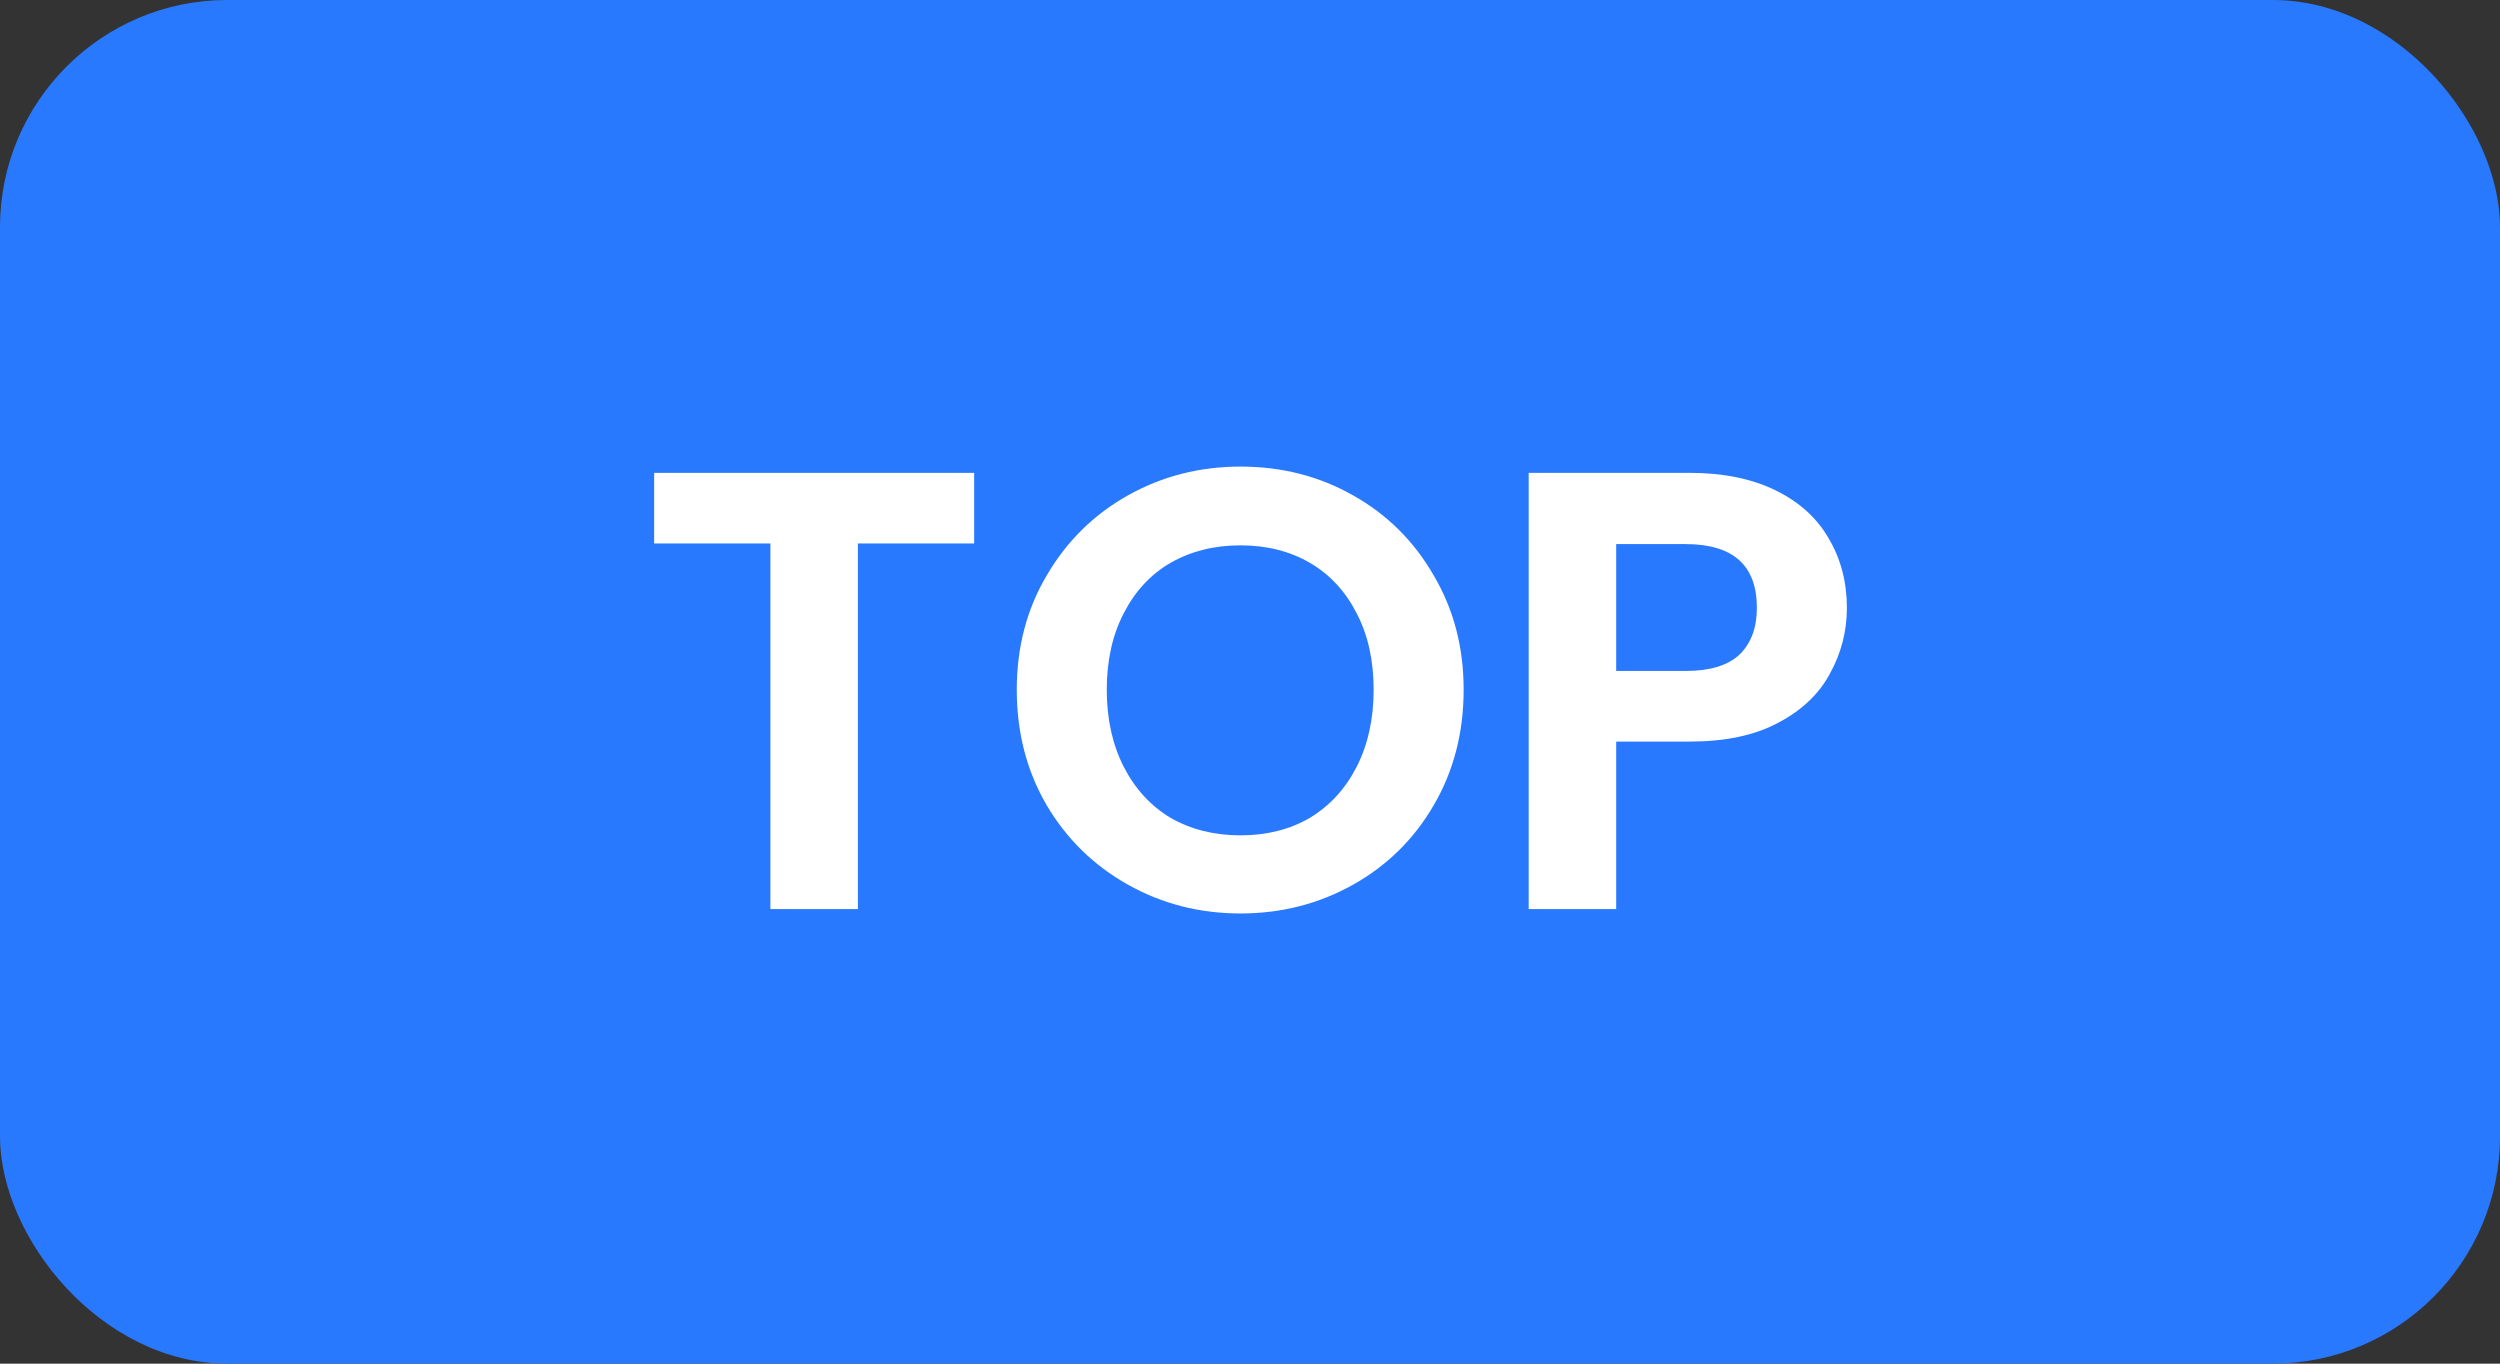
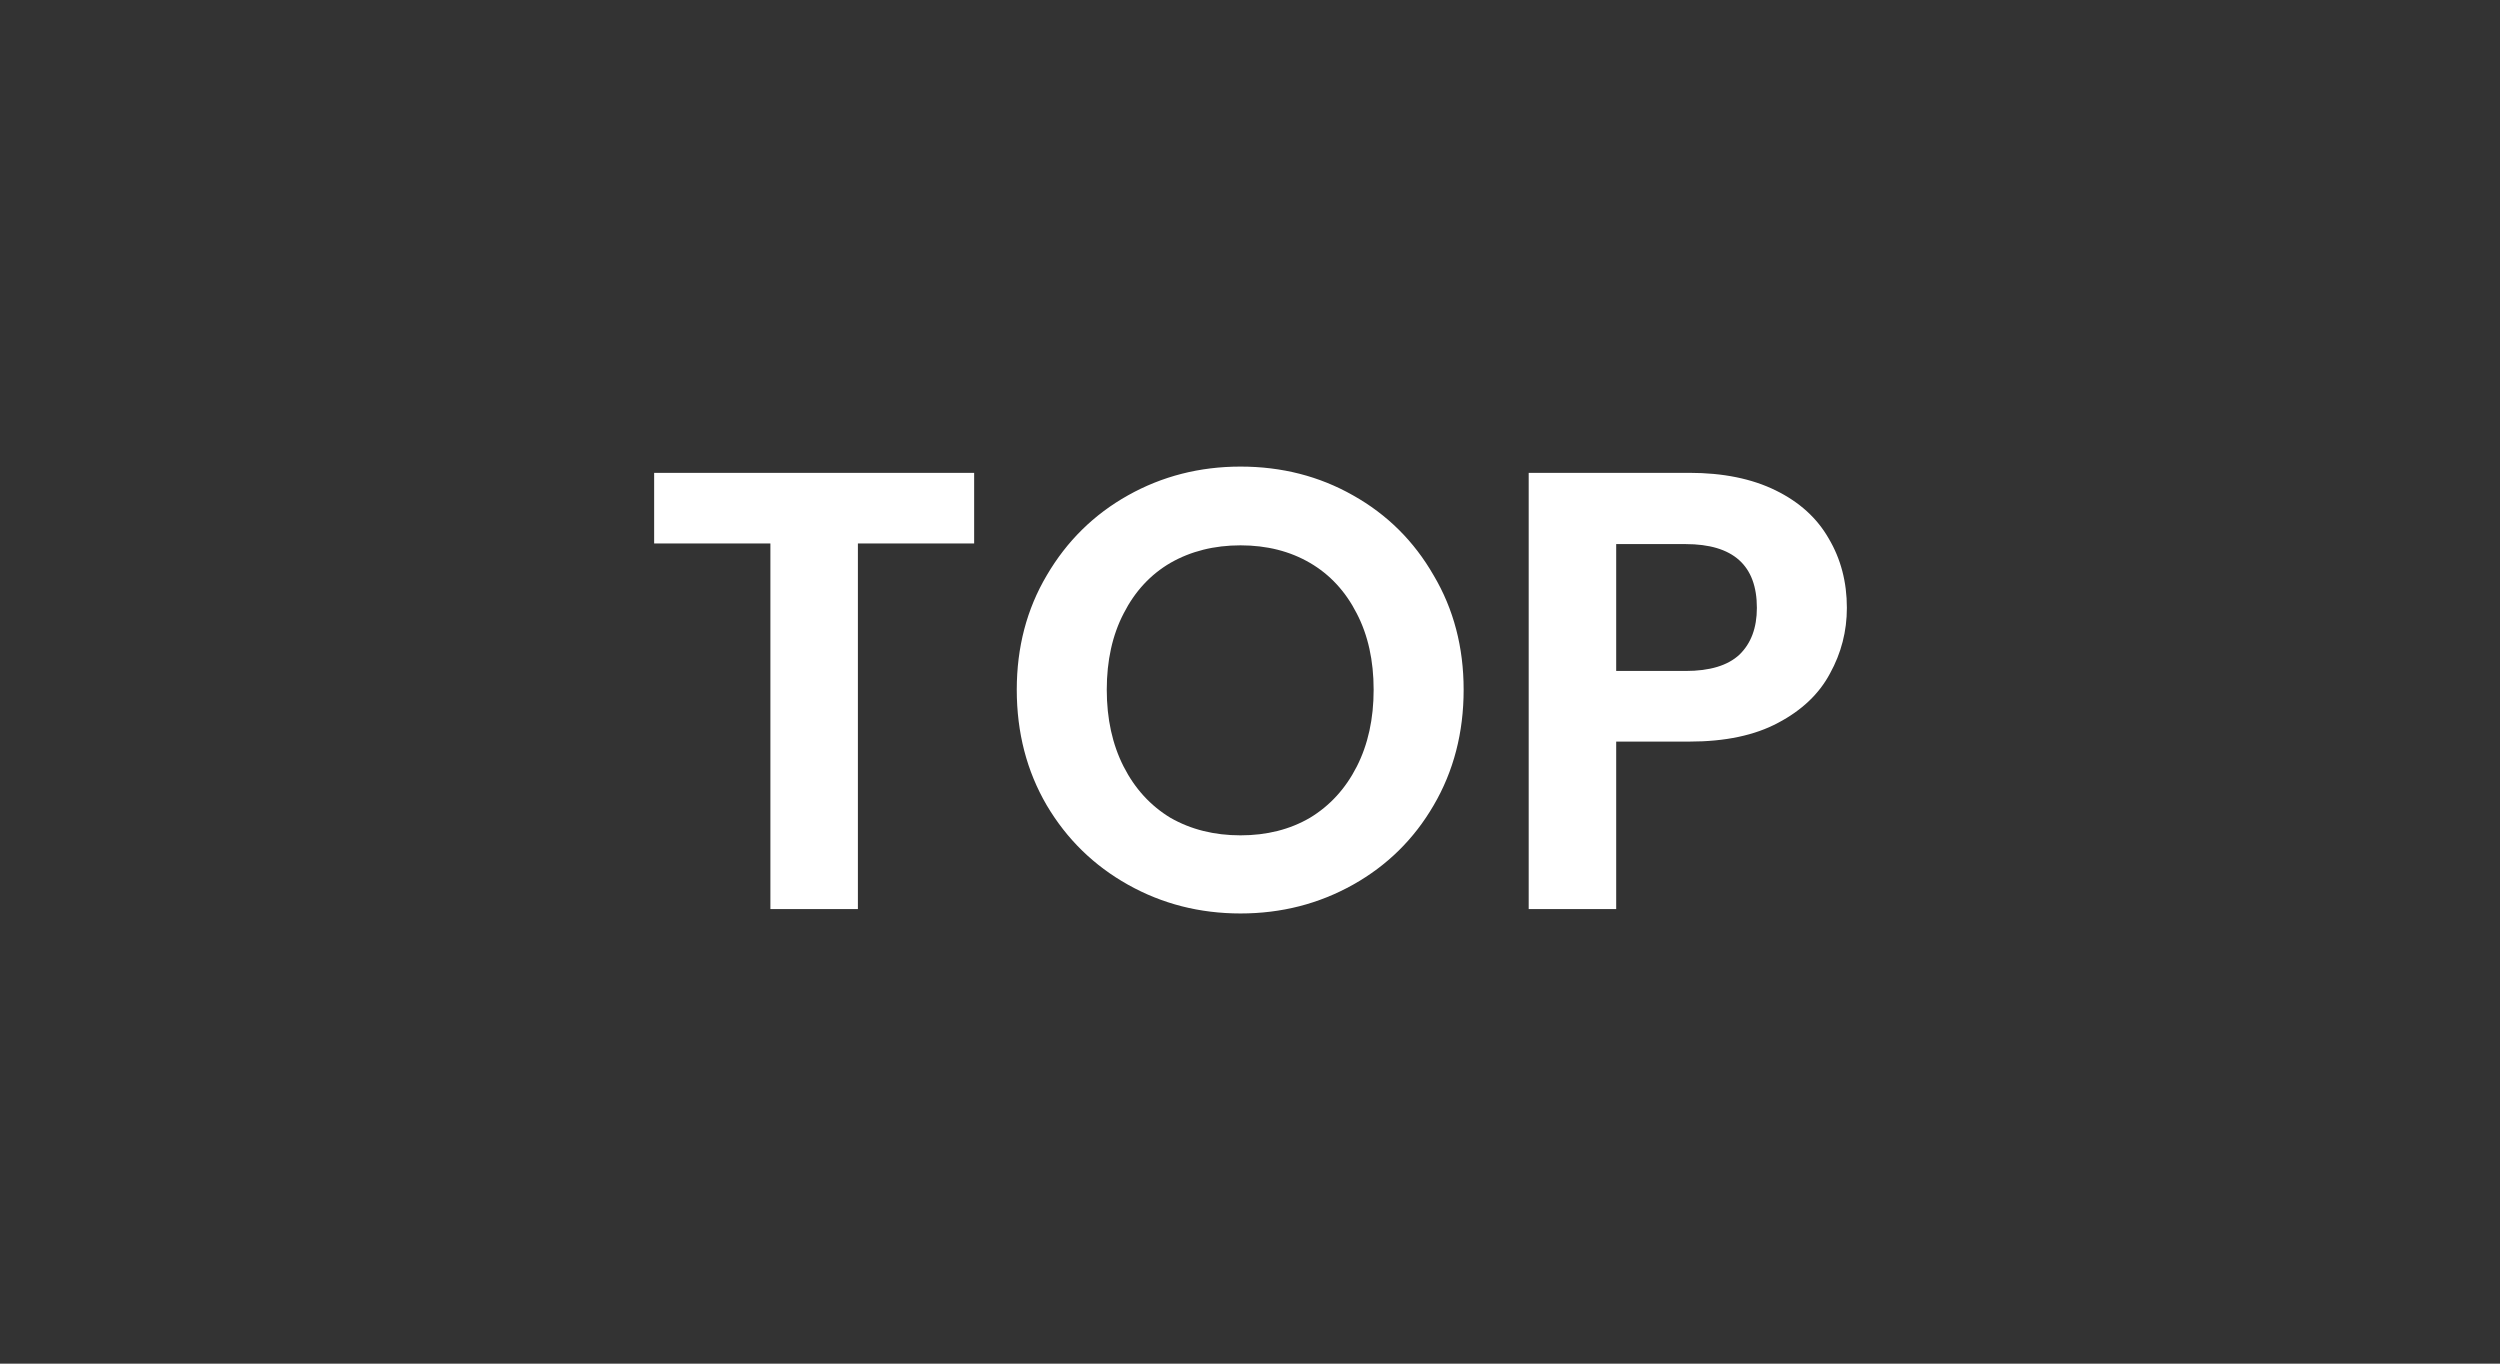
<svg xmlns="http://www.w3.org/2000/svg" width="44" height="24" viewBox="0 0 44 24" fill="none">
  <rect x="0" y="0" width="44" height="24" fill="#333333" stroke="none" />
-   <rect width="44" height="24" rx="4" fill="#2979FF" />
  <path d="M17.145 8.322V9.565H15.099V16H13.559V9.565H11.513V8.322H17.145ZM21.833 16.077C21.114 16.077 20.454 15.908 19.853 15.571C19.251 15.234 18.775 14.768 18.423 14.174C18.071 13.573 17.895 12.894 17.895 12.139C17.895 11.391 18.071 10.72 18.423 10.126C18.775 9.525 19.251 9.055 19.853 8.718C20.454 8.381 21.114 8.212 21.833 8.212C22.559 8.212 23.219 8.381 23.813 8.718C24.414 9.055 24.887 9.525 25.232 10.126C25.584 10.72 25.76 11.391 25.76 12.139C25.76 12.894 25.584 13.573 25.232 14.174C24.887 14.768 24.414 15.234 23.813 15.571C23.211 15.908 22.551 16.077 21.833 16.077ZM21.833 14.702C22.295 14.702 22.702 14.599 23.054 14.394C23.406 14.181 23.681 13.881 23.879 13.492C24.077 13.103 24.176 12.652 24.176 12.139C24.176 11.626 24.077 11.178 23.879 10.797C23.681 10.408 23.406 10.111 23.054 9.906C22.702 9.701 22.295 9.598 21.833 9.598C21.371 9.598 20.96 9.701 20.601 9.906C20.249 10.111 19.974 10.408 19.776 10.797C19.578 11.178 19.479 11.626 19.479 12.139C19.479 12.652 19.578 13.103 19.776 13.492C19.974 13.881 20.249 14.181 20.601 14.394C20.96 14.599 21.371 14.702 21.833 14.702ZM32.505 10.698C32.505 11.109 32.406 11.494 32.208 11.853C32.017 12.212 31.712 12.502 31.294 12.722C30.884 12.942 30.363 13.052 29.733 13.052H28.445V16H26.905V8.322H29.733C30.326 8.322 30.832 8.425 31.25 8.63C31.669 8.835 31.98 9.118 32.185 9.477C32.398 9.836 32.505 10.243 32.505 10.698ZM29.666 11.809C30.092 11.809 30.407 11.714 30.613 11.523C30.818 11.325 30.921 11.05 30.921 10.698C30.921 9.95 30.503 9.576 29.666 9.576H28.445V11.809H29.666Z" fill="white" />
</svg>